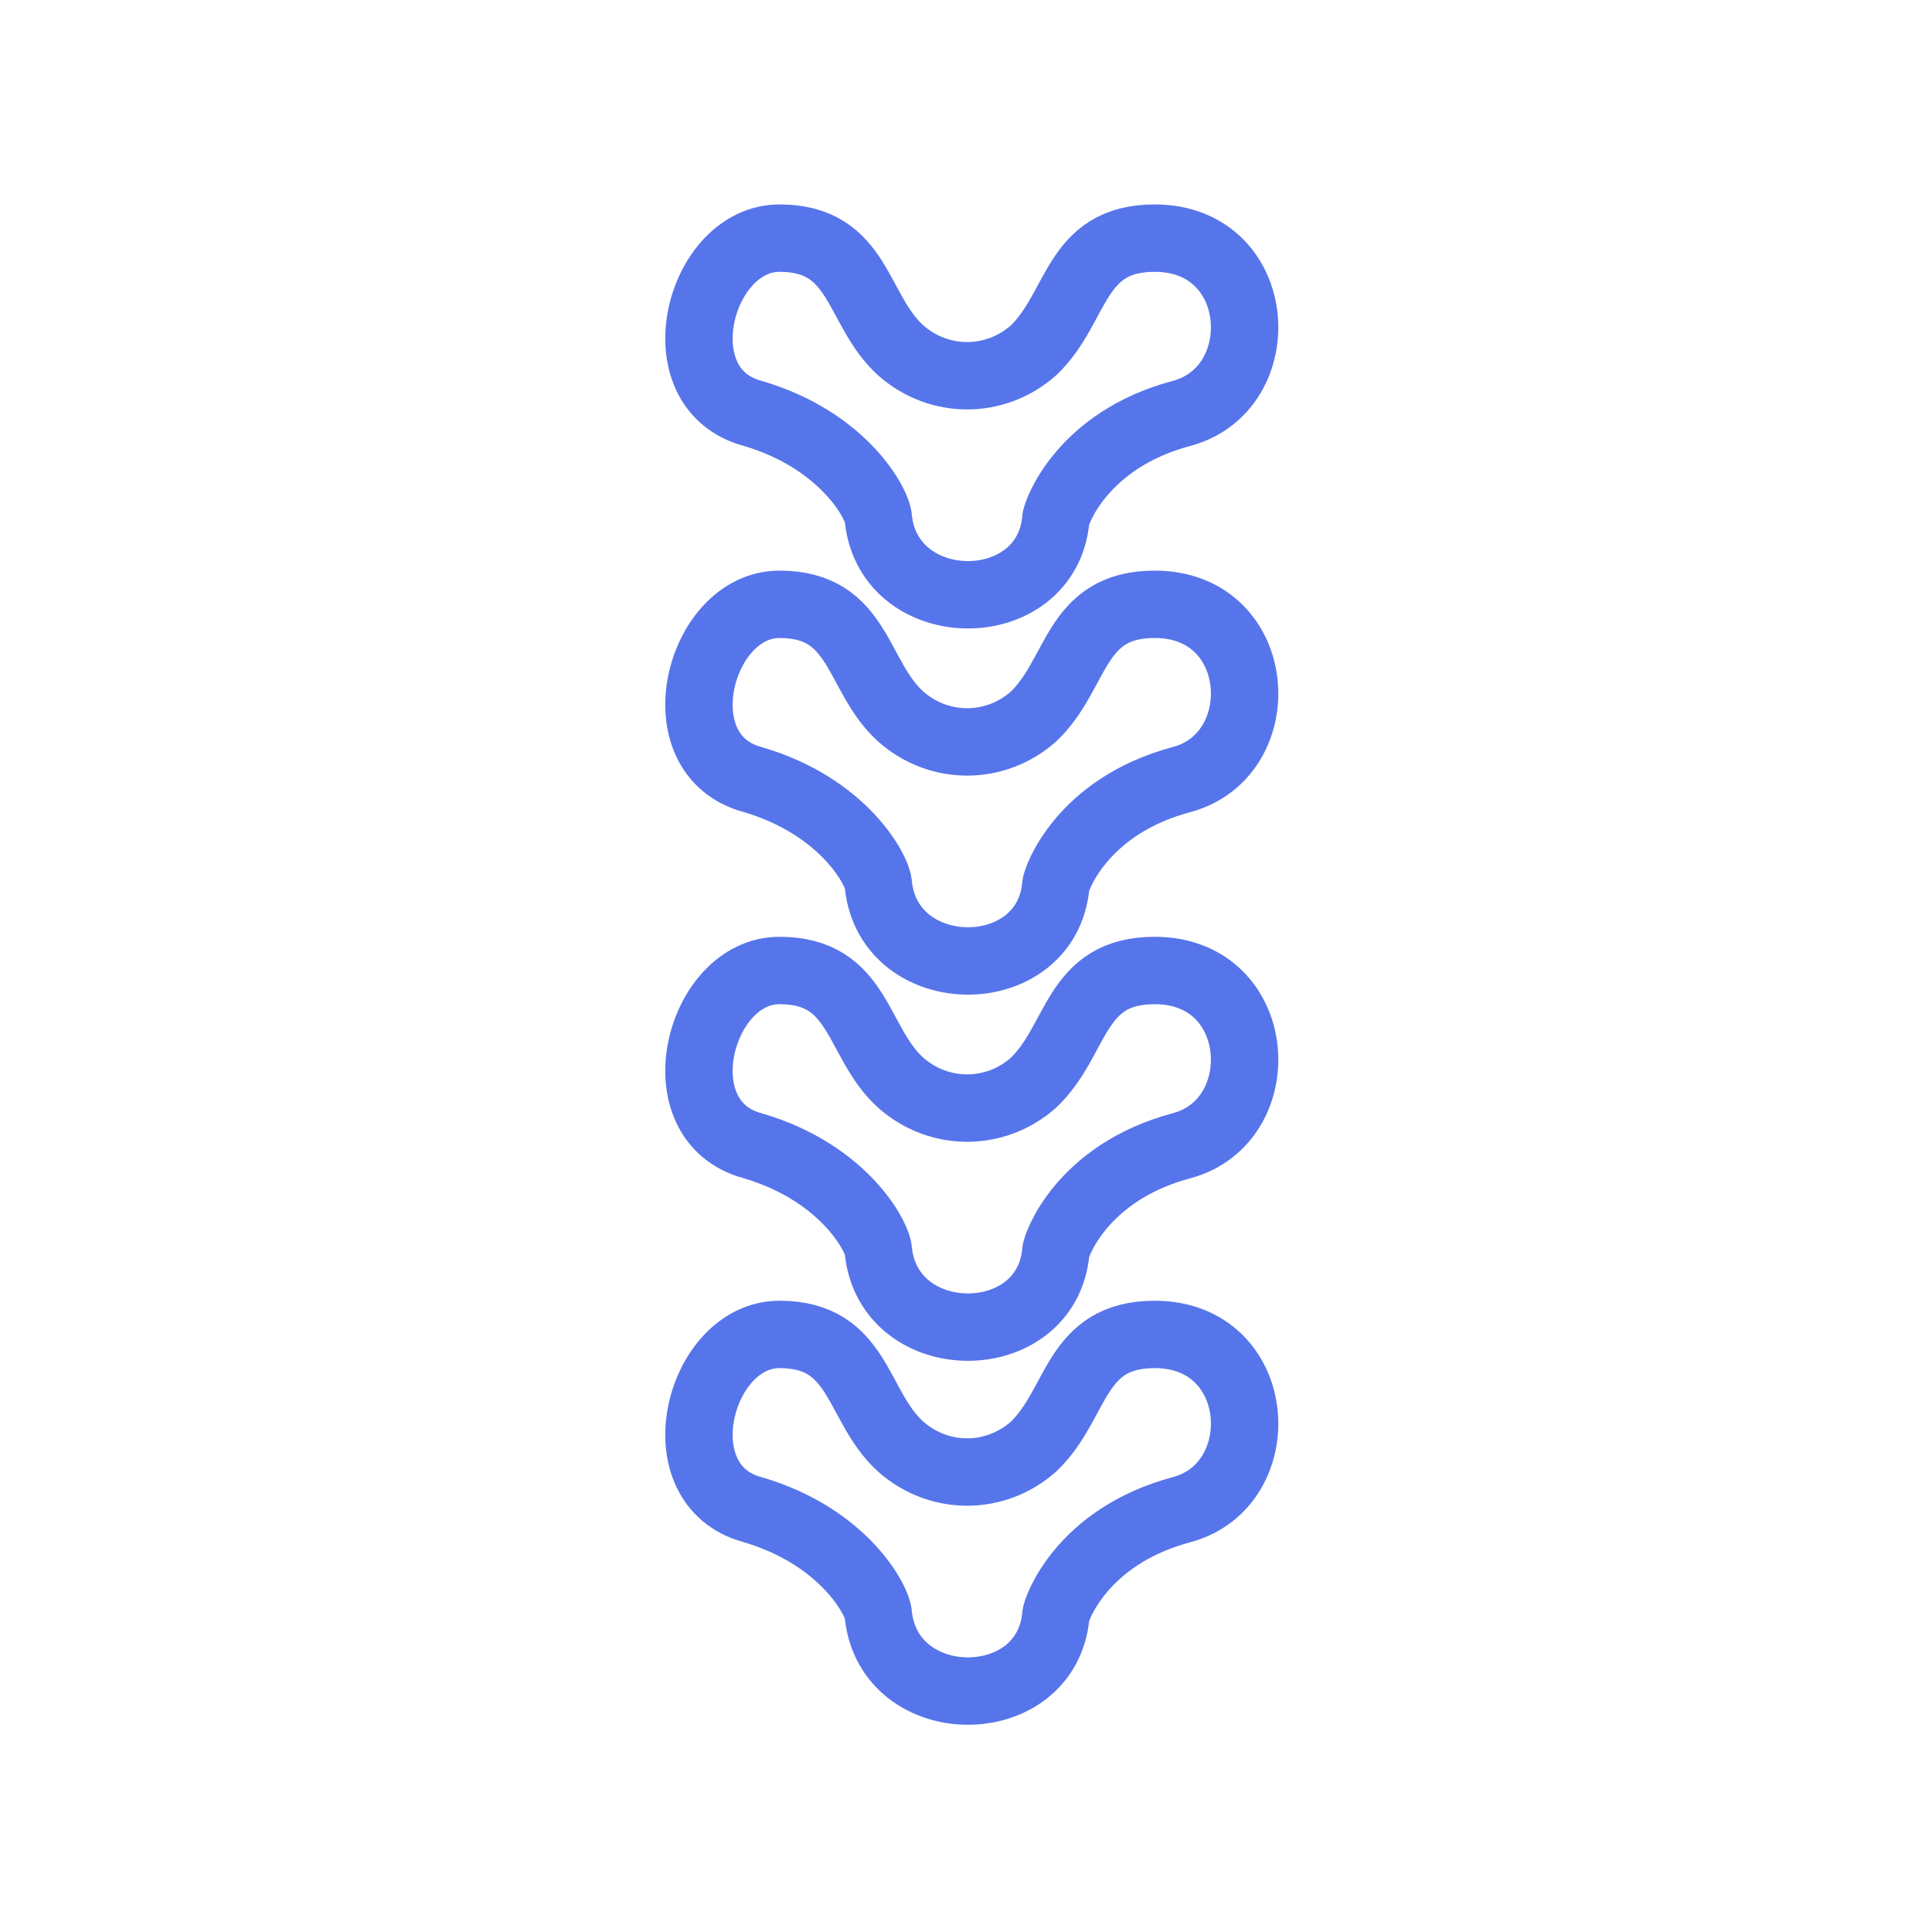
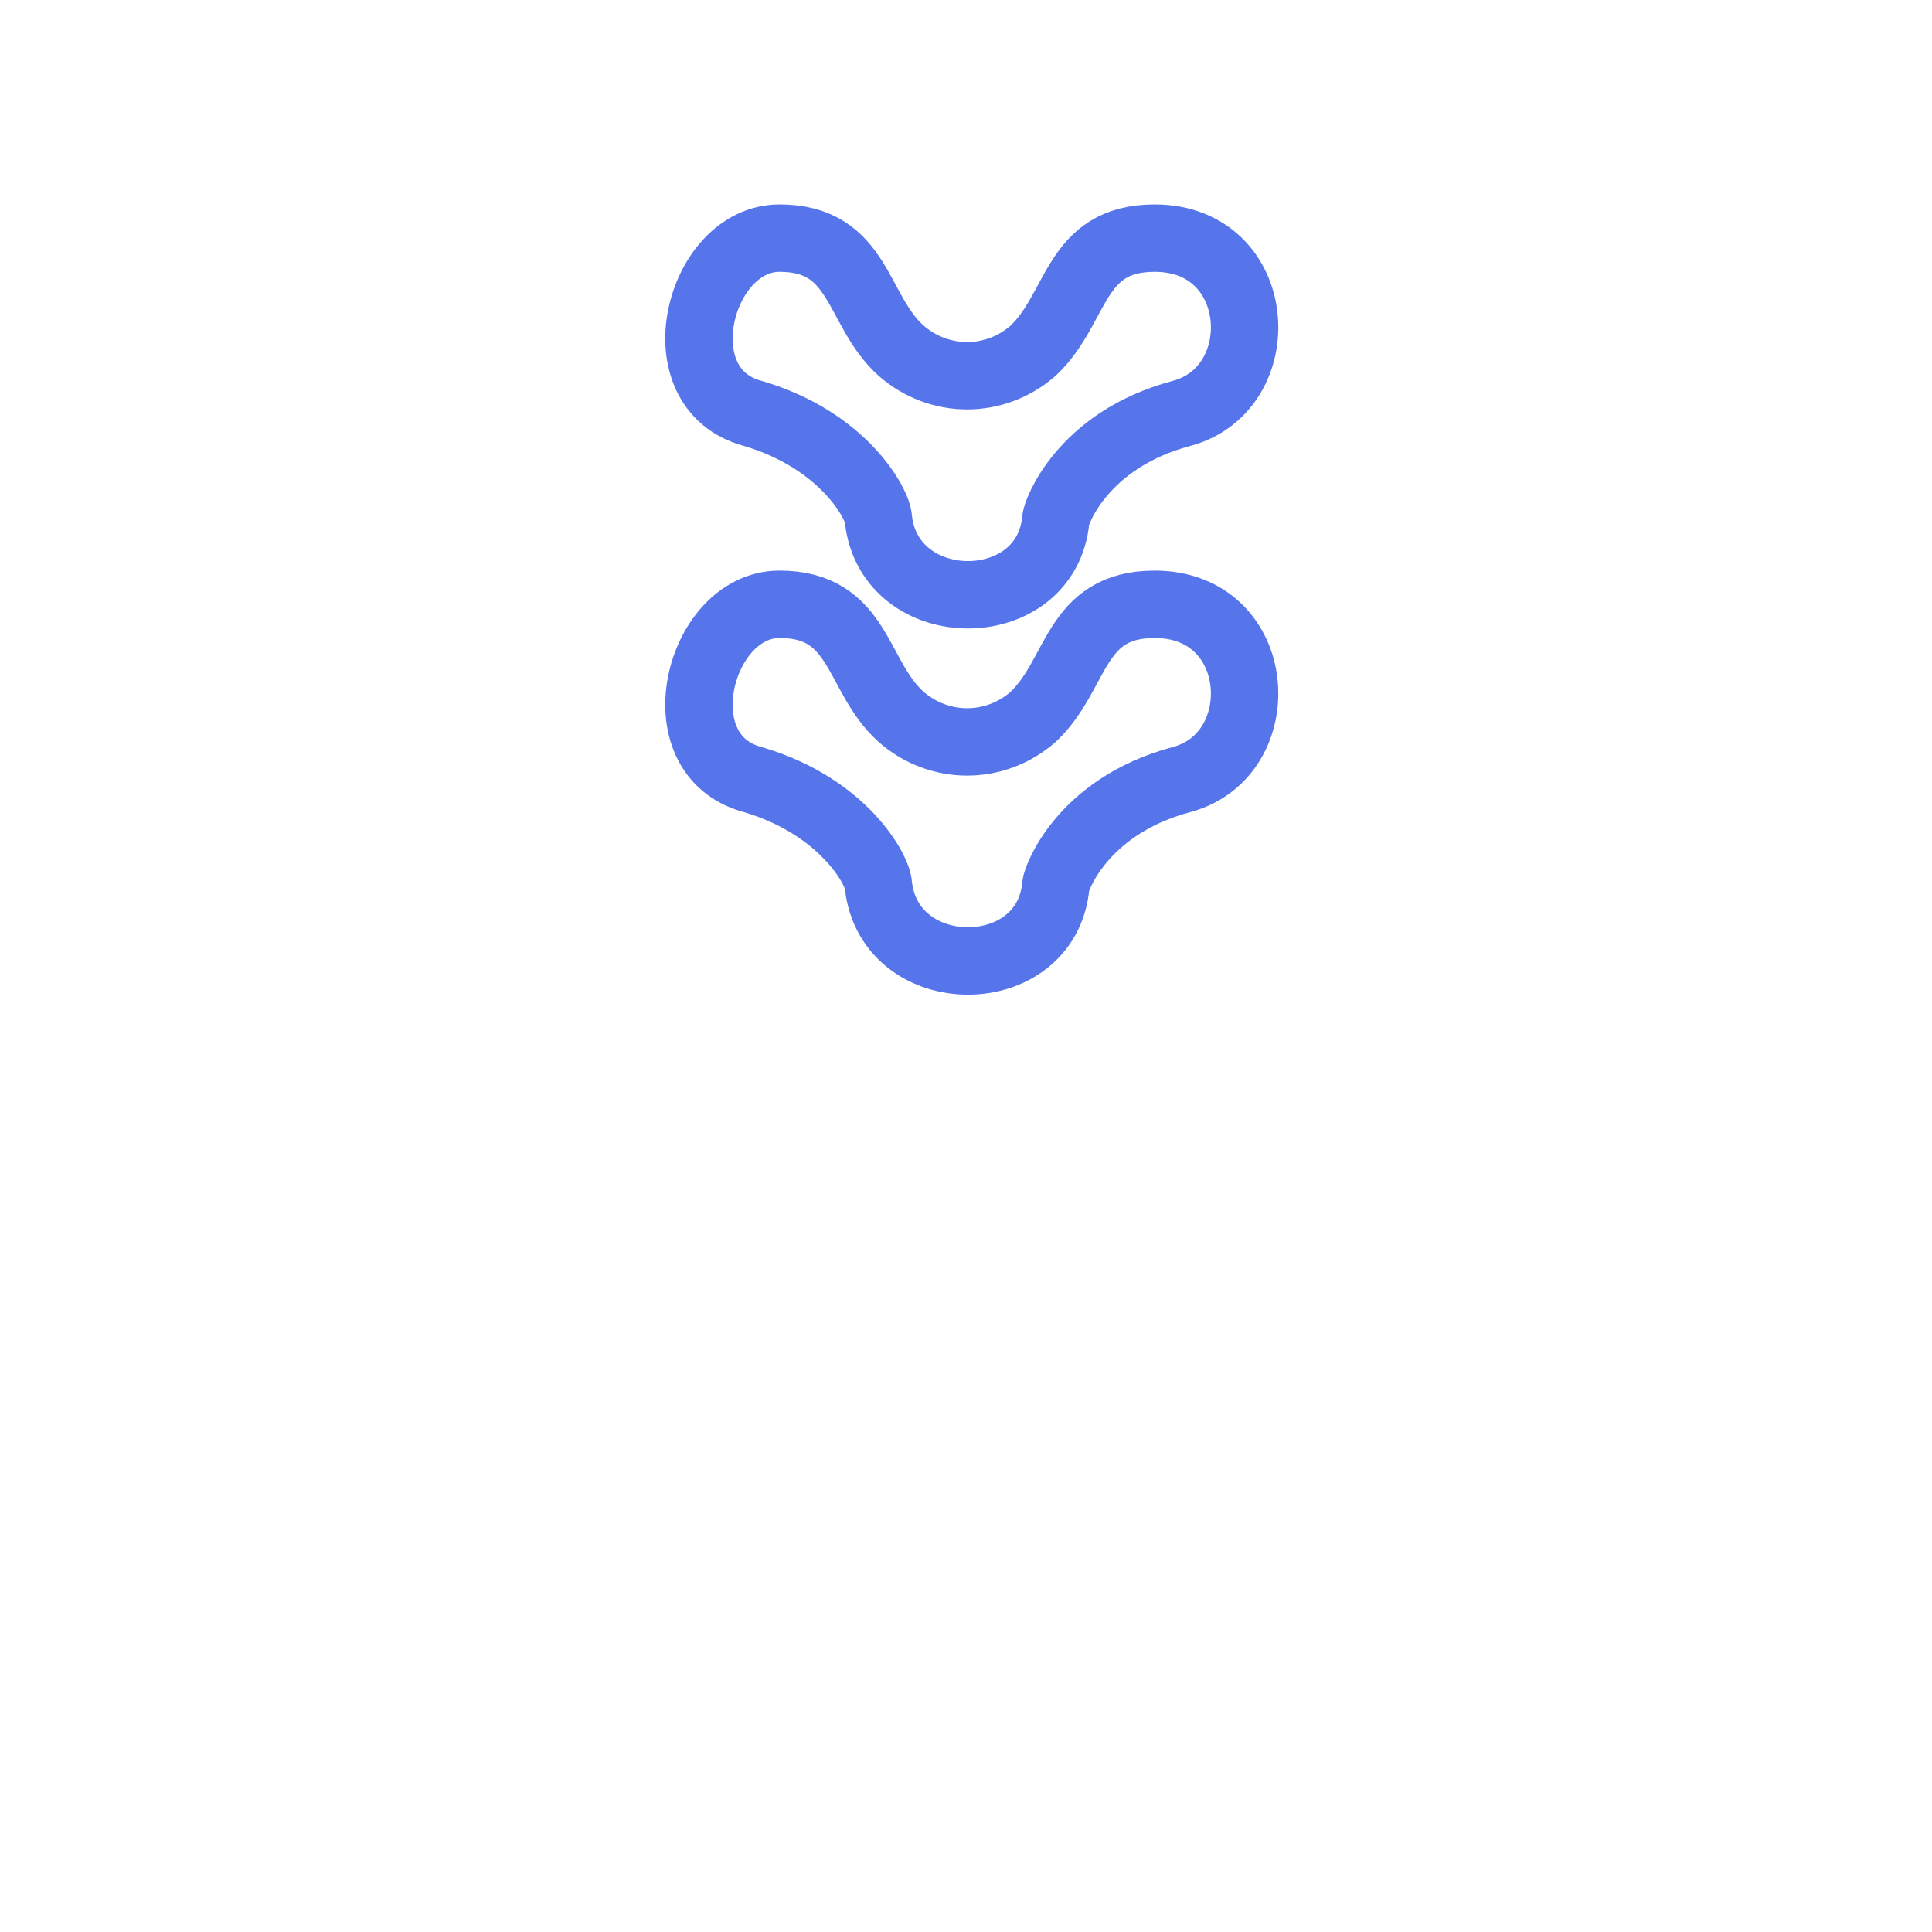
<svg xmlns="http://www.w3.org/2000/svg" version="1.1" viewBox="0 0 86 86">
  <defs>
    <style>
      .cls-1 {
        fill: none;
        stroke: #5775ea;
        stroke-width: 3px;
      }
    </style>
  </defs>
  <g>
    <g id="Warstwa_1">
      <g>
        <path class="cls-1" d="M51.4,10.6c-3.6,0-3.4,3.1-5.4,5-1.7,1.5-4.2,1.5-5.9,0-2-1.8-1.8-5-5.4-5s-5.3,6.7-1.2,7.8c4.1,1.2,5.6,4.1,5.6,4.7.5,4.5,7.5,4.5,7.9,0,0-.2,1.1-3.5,5.6-4.7,4.1-1.1,3.7-7.8-1.2-7.8Z" />
        <path class="cls-1" d="M51.4,26.9c-3.6,0-3.4,3.1-5.4,5-1.7,1.5-4.2,1.5-5.9,0-2-1.8-1.8-5-5.4-5s-5.3,6.7-1.2,7.8c4.1,1.2,5.6,4.1,5.6,4.7.5,4.5,7.5,4.5,7.9,0,0-.2,1.1-3.5,5.6-4.7,4.1-1.1,3.7-7.8-1.2-7.8Z" />
-         <path class="cls-1" d="M51.4,43.2c-3.6,0-3.4,3.1-5.4,5-1.7,1.5-4.2,1.5-5.9,0-2-1.8-1.8-5-5.4-5s-5.3,6.7-1.2,7.8c4.1,1.2,5.6,4.1,5.6,4.7.5,4.5,7.5,4.5,7.9,0,0-.2,1.1-3.5,5.6-4.7,4.1-1.1,3.7-7.8-1.2-7.8Z" />
-         <path class="cls-1" d="M51.4,59.4c-3.6,0-3.4,3.1-5.4,5-1.7,1.5-4.2,1.5-5.9,0-2-1.8-1.8-5-5.4-5s-5.3,6.7-1.2,7.8c4.1,1.2,5.6,4.1,5.6,4.7.5,4.5,7.5,4.5,7.9,0,0-.2,1.1-3.5,5.6-4.7,4.1-1.1,3.7-7.8-1.2-7.8Z" />
      </g>
    </g>
  </g>
</svg>